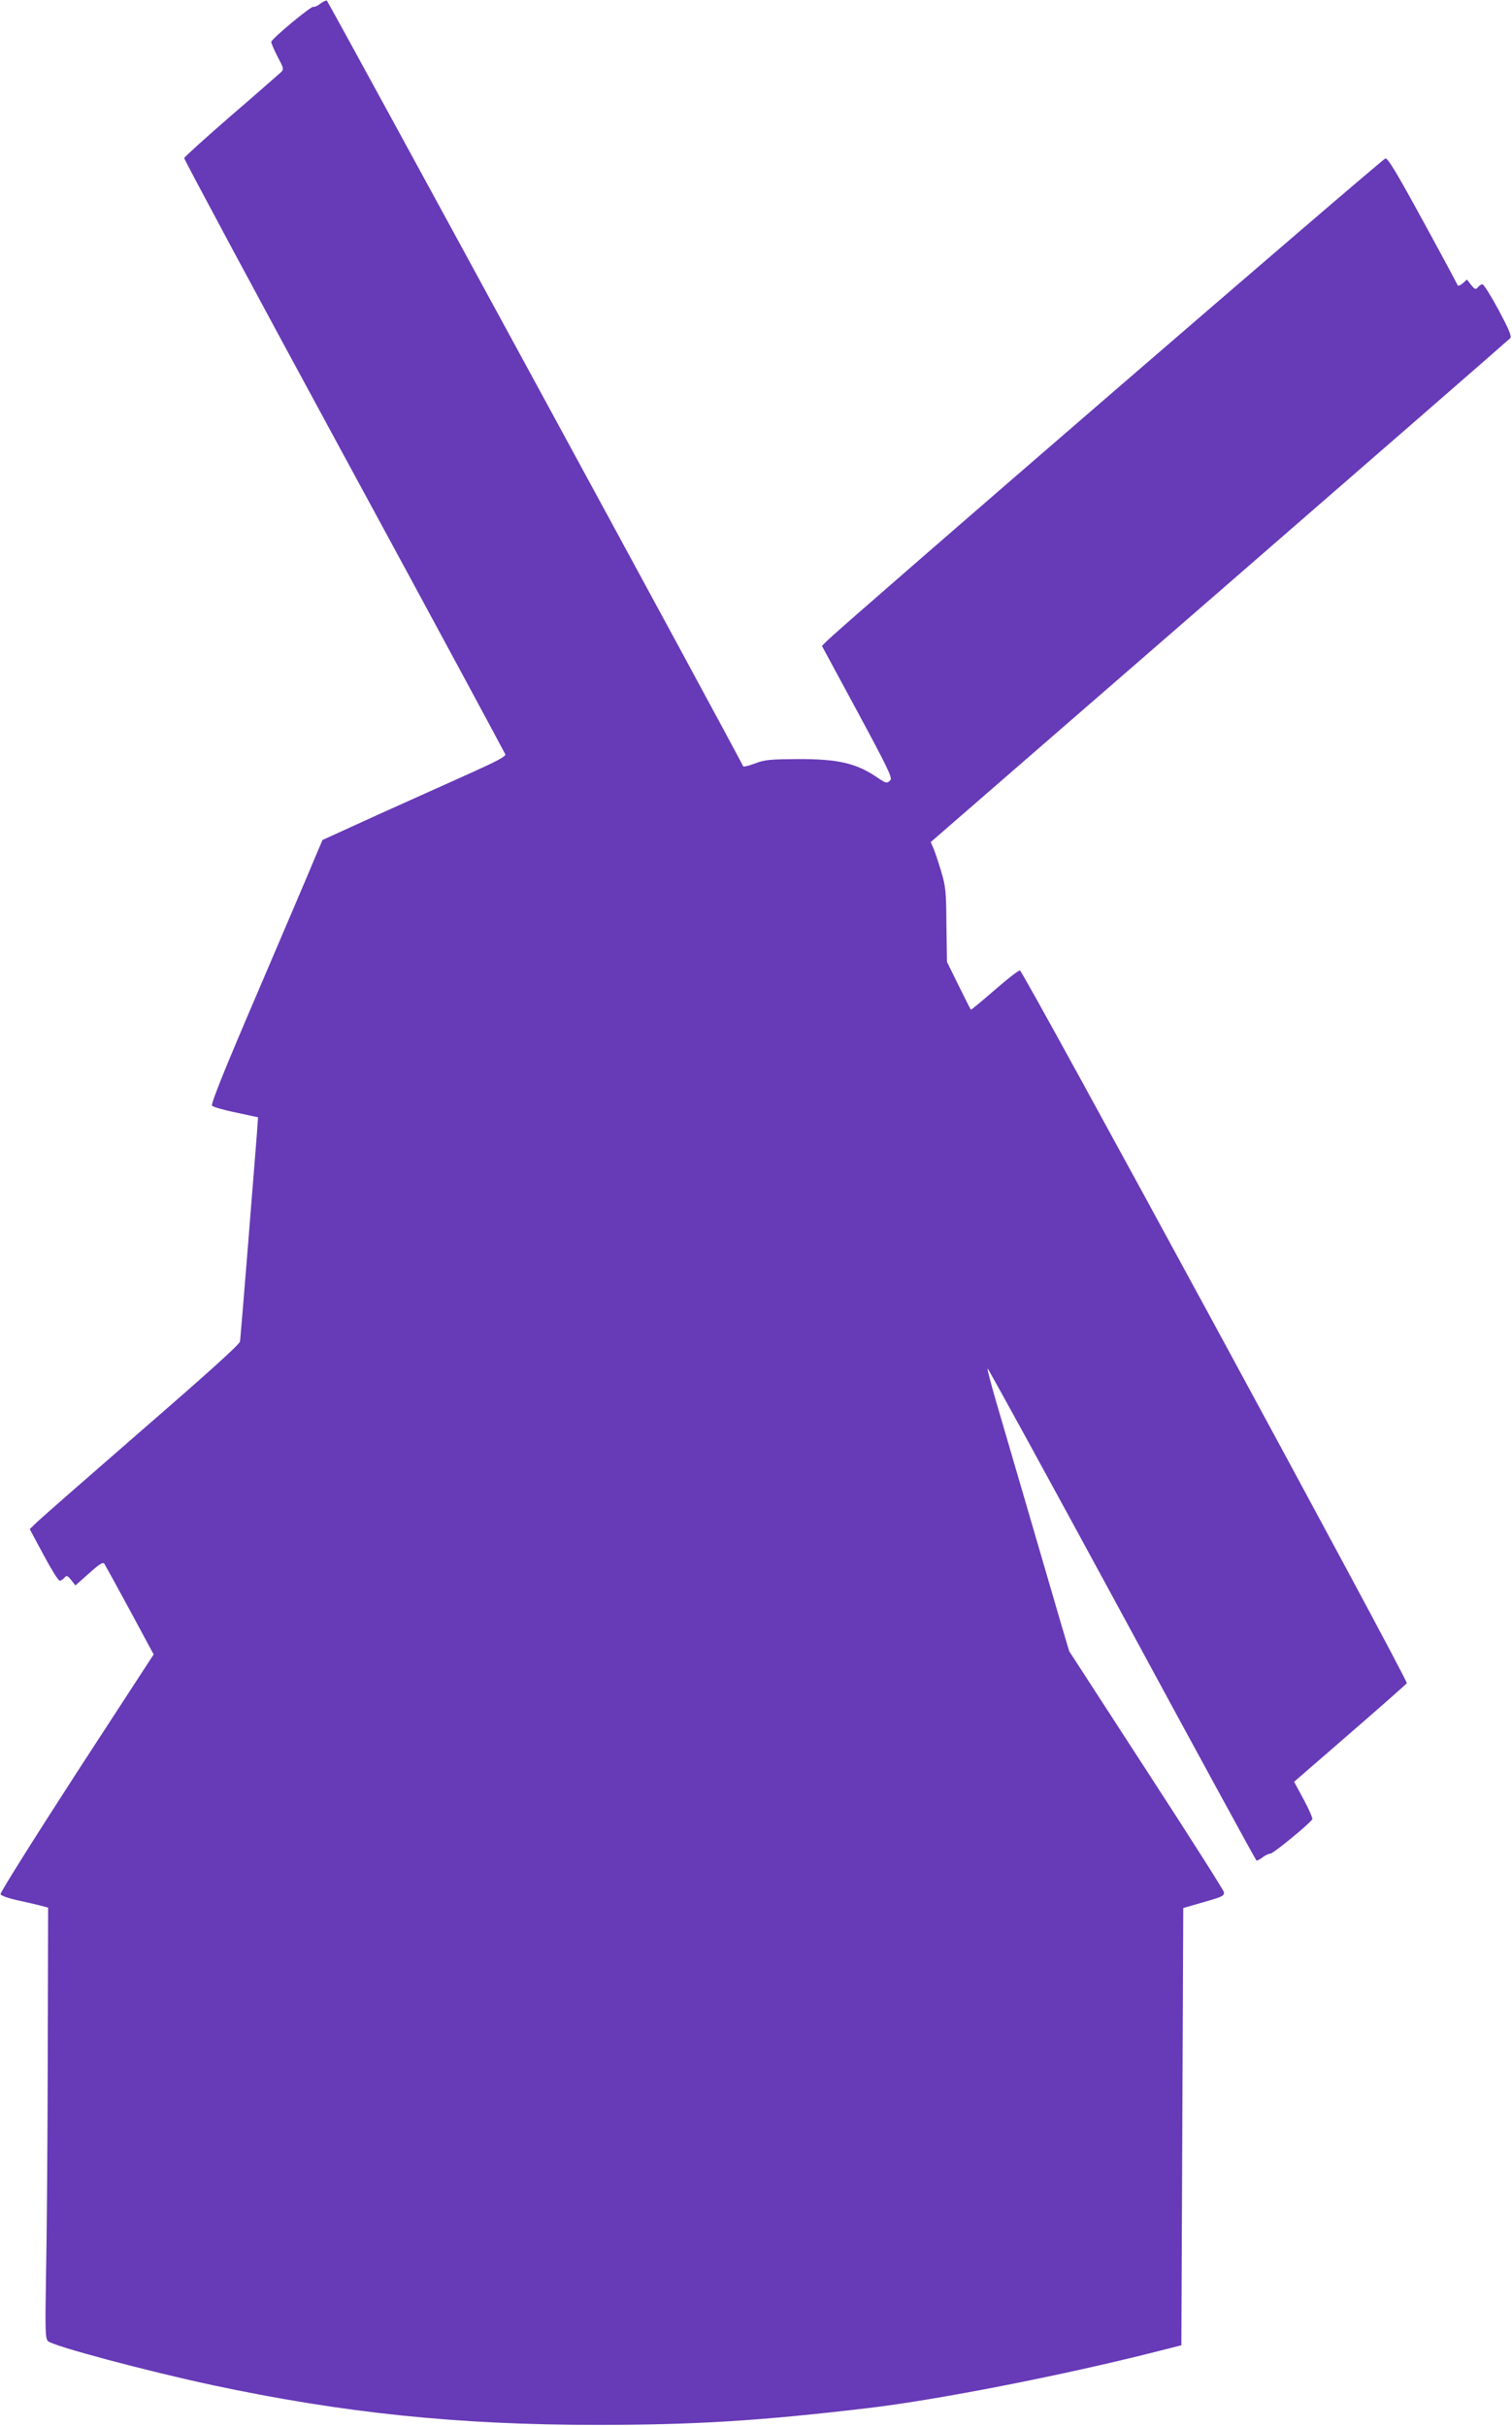
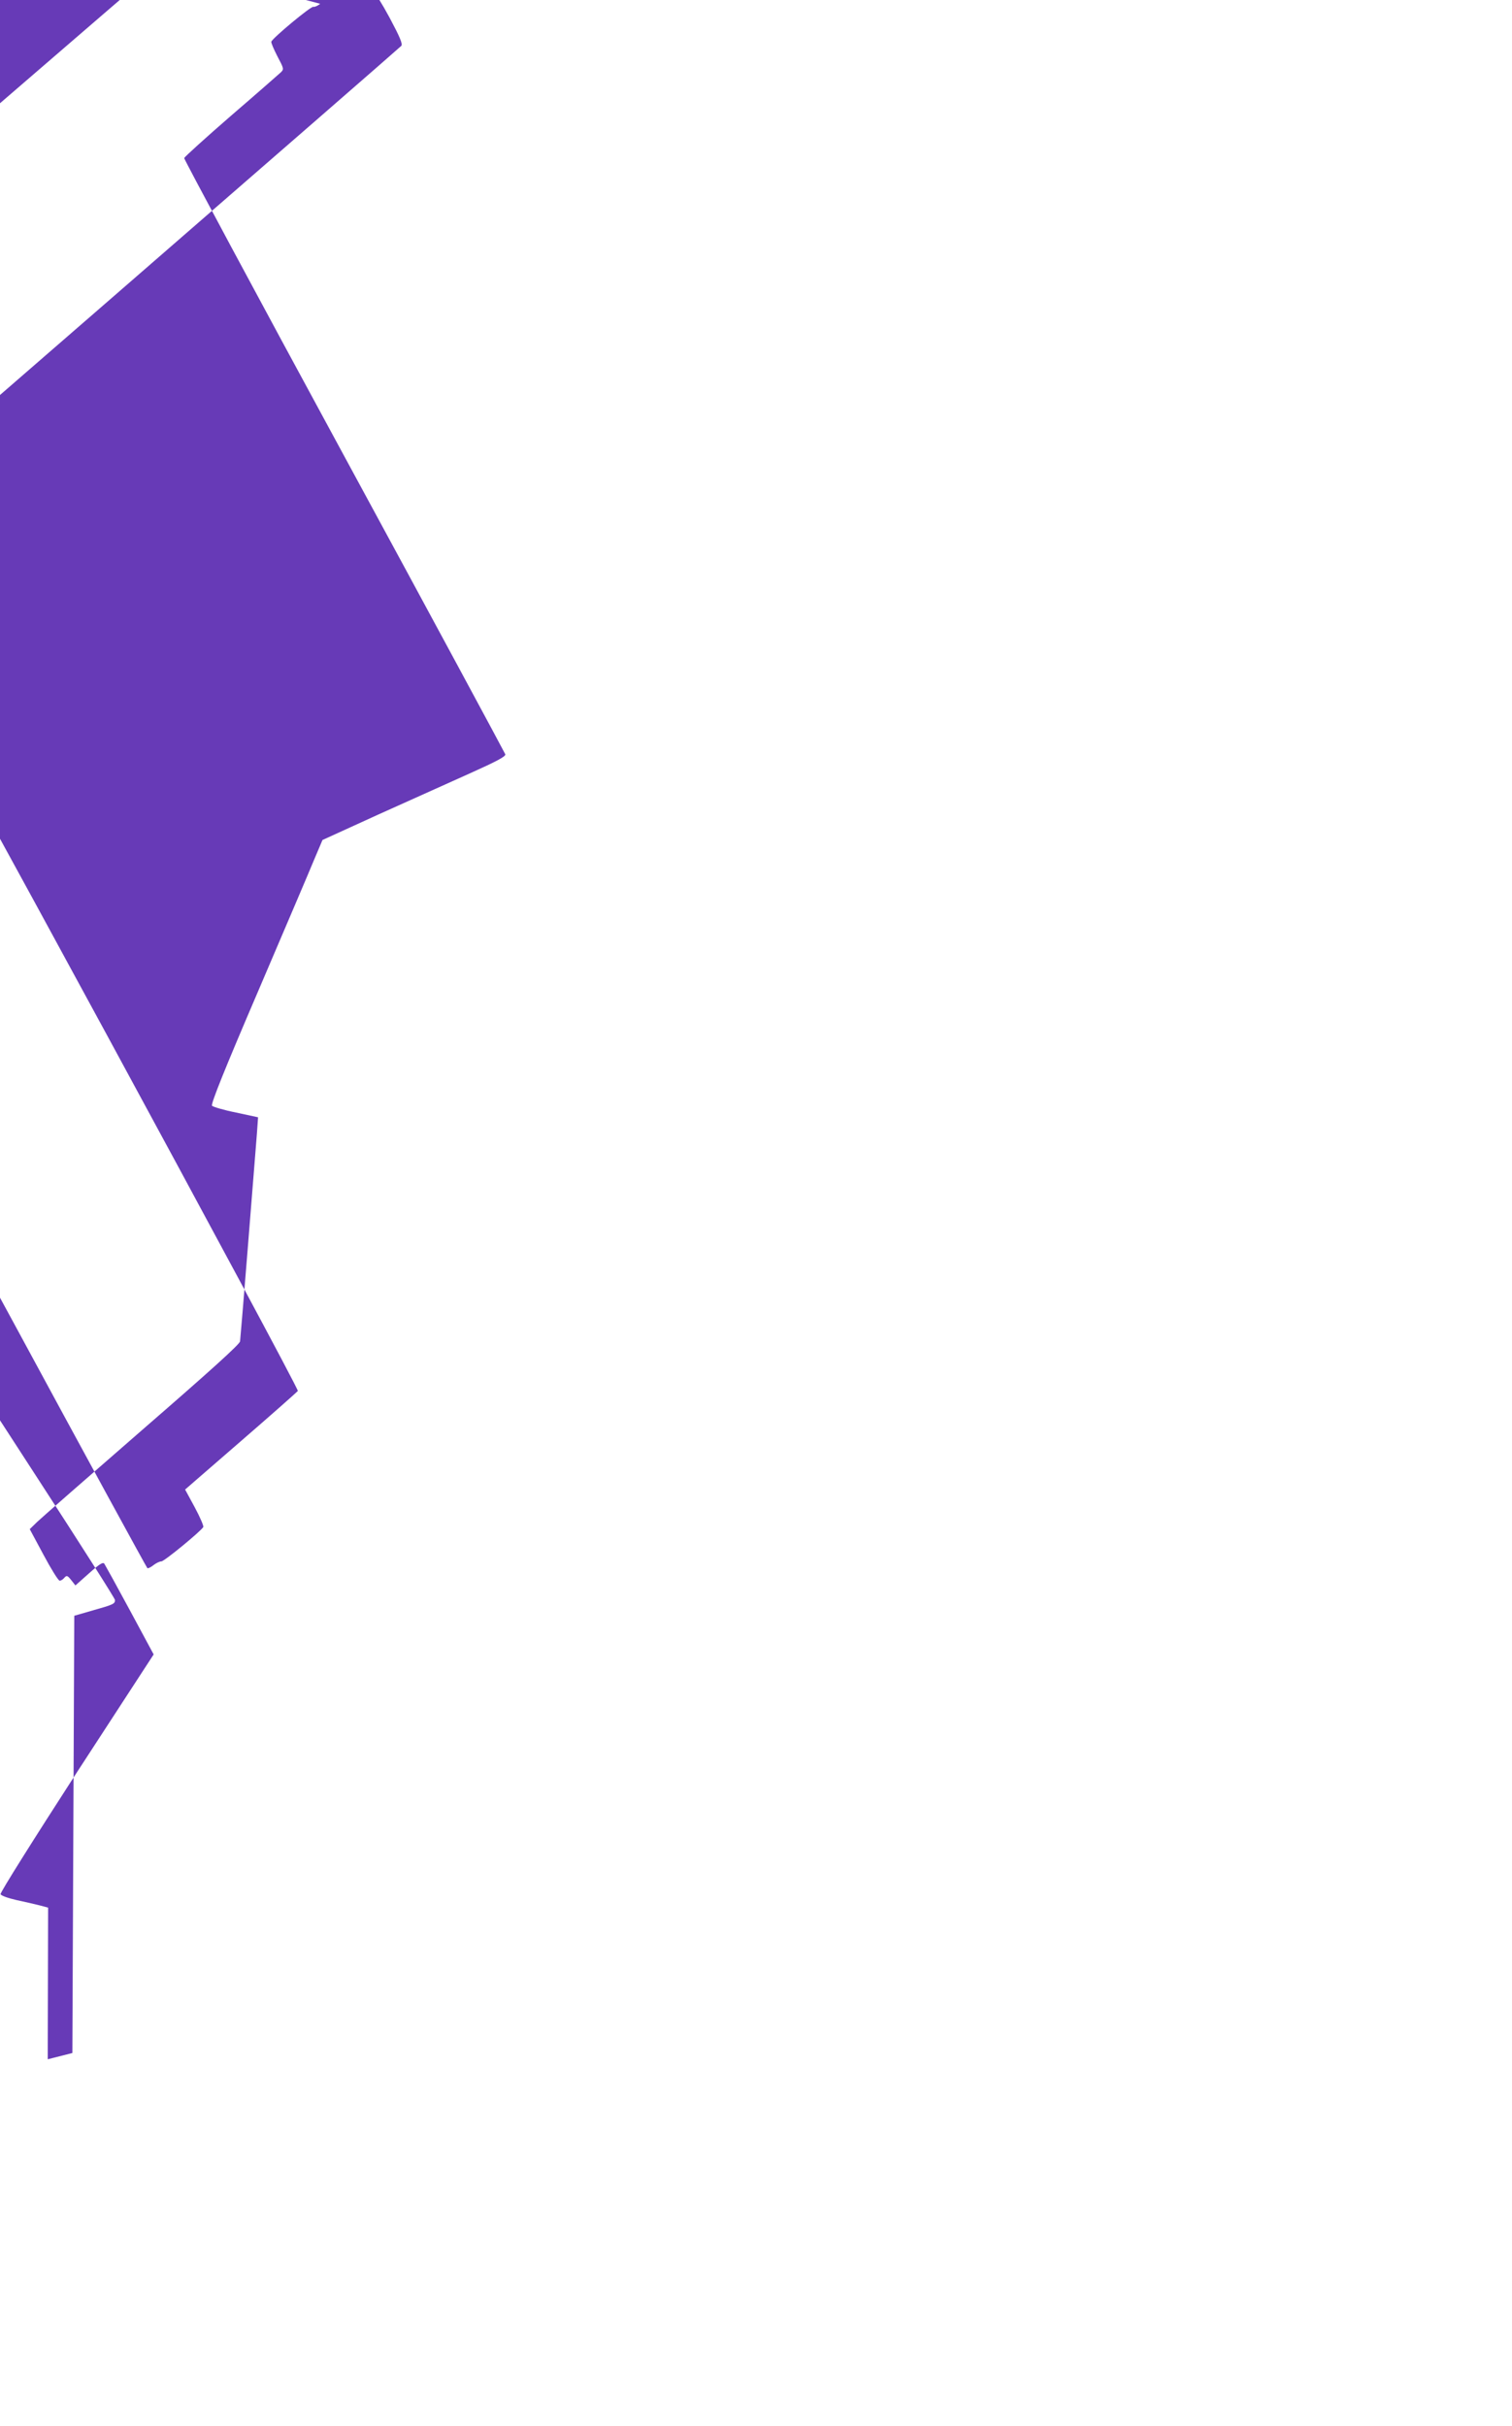
<svg xmlns="http://www.w3.org/2000/svg" version="1.0" width="798pt" height="1280pt" viewBox="0 0 798 1280" preserveAspectRatio="xMidYMid meet">
  <g transform="translate(0,1280) scale(0.1,-0.1)" fill="#673ab7" stroke="none">
-     <path d="M1690 12780 c-14 -11 -30 -18 -36 -16 -12 5 -216 -165 -222 -184 -2 -5 13 -40 32 -77 34 -64 35 -68 19 -84 -10 -9 -128 -113 -263 -229 -135 -117 -246 -218 -248 -224 -1 -6 378 -713 844 -1571 466 -858 848 -1567 851 -1575 3 -11 -46 -37 -184 -99 -103 -46 -321 -144 -485 -218 l-296 -135 -45 -106 c-24 -59 -158 -372 -296 -695 -176 -410 -249 -592 -242 -601 5 -6 62 -23 127 -36 l116 -25 -6 -85 c-16 -207 -86 -1077 -89 -1097 -1 -15 -162 -160 -517 -468 -283 -246 -532 -464 -554 -485 l-39 -38 73 -136 c40 -75 78 -136 85 -136 7 0 18 7 25 16 12 13 16 12 36 -13 l22 -28 72 64 c56 50 74 61 81 50 5 -8 66 -118 135 -246 l125 -232 -407 -625 c-223 -345 -404 -632 -401 -640 3 -8 40 -21 84 -31 43 -9 98 -22 122 -28 l45 -12 -2 -800 c-1 -440 -5 -951 -9 -1135 -5 -298 -4 -337 10 -352 26 -26 518 -157 867 -232 694 -148 1296 -210 2030 -210 520 0 859 21 1435 89 368 44 1019 171 1520 298 l130 33 5 1154 5 1153 97 28 c110 31 118 35 118 55 0 8 -184 297 -409 643 l-408 629 -41 138 c-121 413 -306 1049 -347 1187 -25 87 -45 162 -43 167 2 4 320 -577 708 -1292 387 -715 707 -1301 711 -1304 4 -2 18 5 32 16 14 11 33 20 42 20 15 0 206 157 221 181 3 5 -17 52 -45 104 l-51 94 294 255 c162 140 297 260 301 265 8 15 -2026 3761 -2042 3761 -8 0 -69 -47 -135 -105 -67 -58 -122 -104 -124 -102 -2 2 -31 59 -65 128 l-61 124 -3 195 c-1 176 -4 203 -27 280 -14 47 -32 101 -40 121 l-16 36 1524 1323 c838 728 1529 1329 1535 1336 8 10 -7 46 -62 149 -40 74 -78 135 -85 135 -6 0 -17 -7 -24 -16 -12 -13 -16 -12 -36 13 l-22 28 -22 -20 c-13 -11 -25 -15 -27 -10 -2 6 -84 159 -183 340 -136 249 -184 330 -198 329 -14 0 -2829 -2431 -2946 -2544 l-28 -28 187 -346 c155 -287 185 -349 175 -361 -17 -20 -23 -19 -67 11 -113 77 -205 99 -418 99 -151 -1 -177 -3 -230 -23 -33 -13 -61 -19 -63 -15 -11 33 -2190 4037 -2197 4040 -6 1 -21 -6 -35 -17z" />
+     <path d="M1690 12780 c-14 -11 -30 -18 -36 -16 -12 5 -216 -165 -222 -184 -2 -5 13 -40 32 -77 34 -64 35 -68 19 -84 -10 -9 -128 -113 -263 -229 -135 -117 -246 -218 -248 -224 -1 -6 378 -713 844 -1571 466 -858 848 -1567 851 -1575 3 -11 -46 -37 -184 -99 -103 -46 -321 -144 -485 -218 l-296 -135 -45 -106 c-24 -59 -158 -372 -296 -695 -176 -410 -249 -592 -242 -601 5 -6 62 -23 127 -36 l116 -25 -6 -85 c-16 -207 -86 -1077 -89 -1097 -1 -15 -162 -160 -517 -468 -283 -246 -532 -464 -554 -485 l-39 -38 73 -136 c40 -75 78 -136 85 -136 7 0 18 7 25 16 12 13 16 12 36 -13 l22 -28 72 64 c56 50 74 61 81 50 5 -8 66 -118 135 -246 l125 -232 -407 -625 c-223 -345 -404 -632 -401 -640 3 -8 40 -21 84 -31 43 -9 98 -22 122 -28 l45 -12 -2 -800 l130 33 5 1154 5 1153 97 28 c110 31 118 35 118 55 0 8 -184 297 -409 643 l-408 629 -41 138 c-121 413 -306 1049 -347 1187 -25 87 -45 162 -43 167 2 4 320 -577 708 -1292 387 -715 707 -1301 711 -1304 4 -2 18 5 32 16 14 11 33 20 42 20 15 0 206 157 221 181 3 5 -17 52 -45 104 l-51 94 294 255 c162 140 297 260 301 265 8 15 -2026 3761 -2042 3761 -8 0 -69 -47 -135 -105 -67 -58 -122 -104 -124 -102 -2 2 -31 59 -65 128 l-61 124 -3 195 c-1 176 -4 203 -27 280 -14 47 -32 101 -40 121 l-16 36 1524 1323 c838 728 1529 1329 1535 1336 8 10 -7 46 -62 149 -40 74 -78 135 -85 135 -6 0 -17 -7 -24 -16 -12 -13 -16 -12 -36 13 l-22 28 -22 -20 c-13 -11 -25 -15 -27 -10 -2 6 -84 159 -183 340 -136 249 -184 330 -198 329 -14 0 -2829 -2431 -2946 -2544 l-28 -28 187 -346 c155 -287 185 -349 175 -361 -17 -20 -23 -19 -67 11 -113 77 -205 99 -418 99 -151 -1 -177 -3 -230 -23 -33 -13 -61 -19 -63 -15 -11 33 -2190 4037 -2197 4040 -6 1 -21 -6 -35 -17z" />
  </g>
</svg>